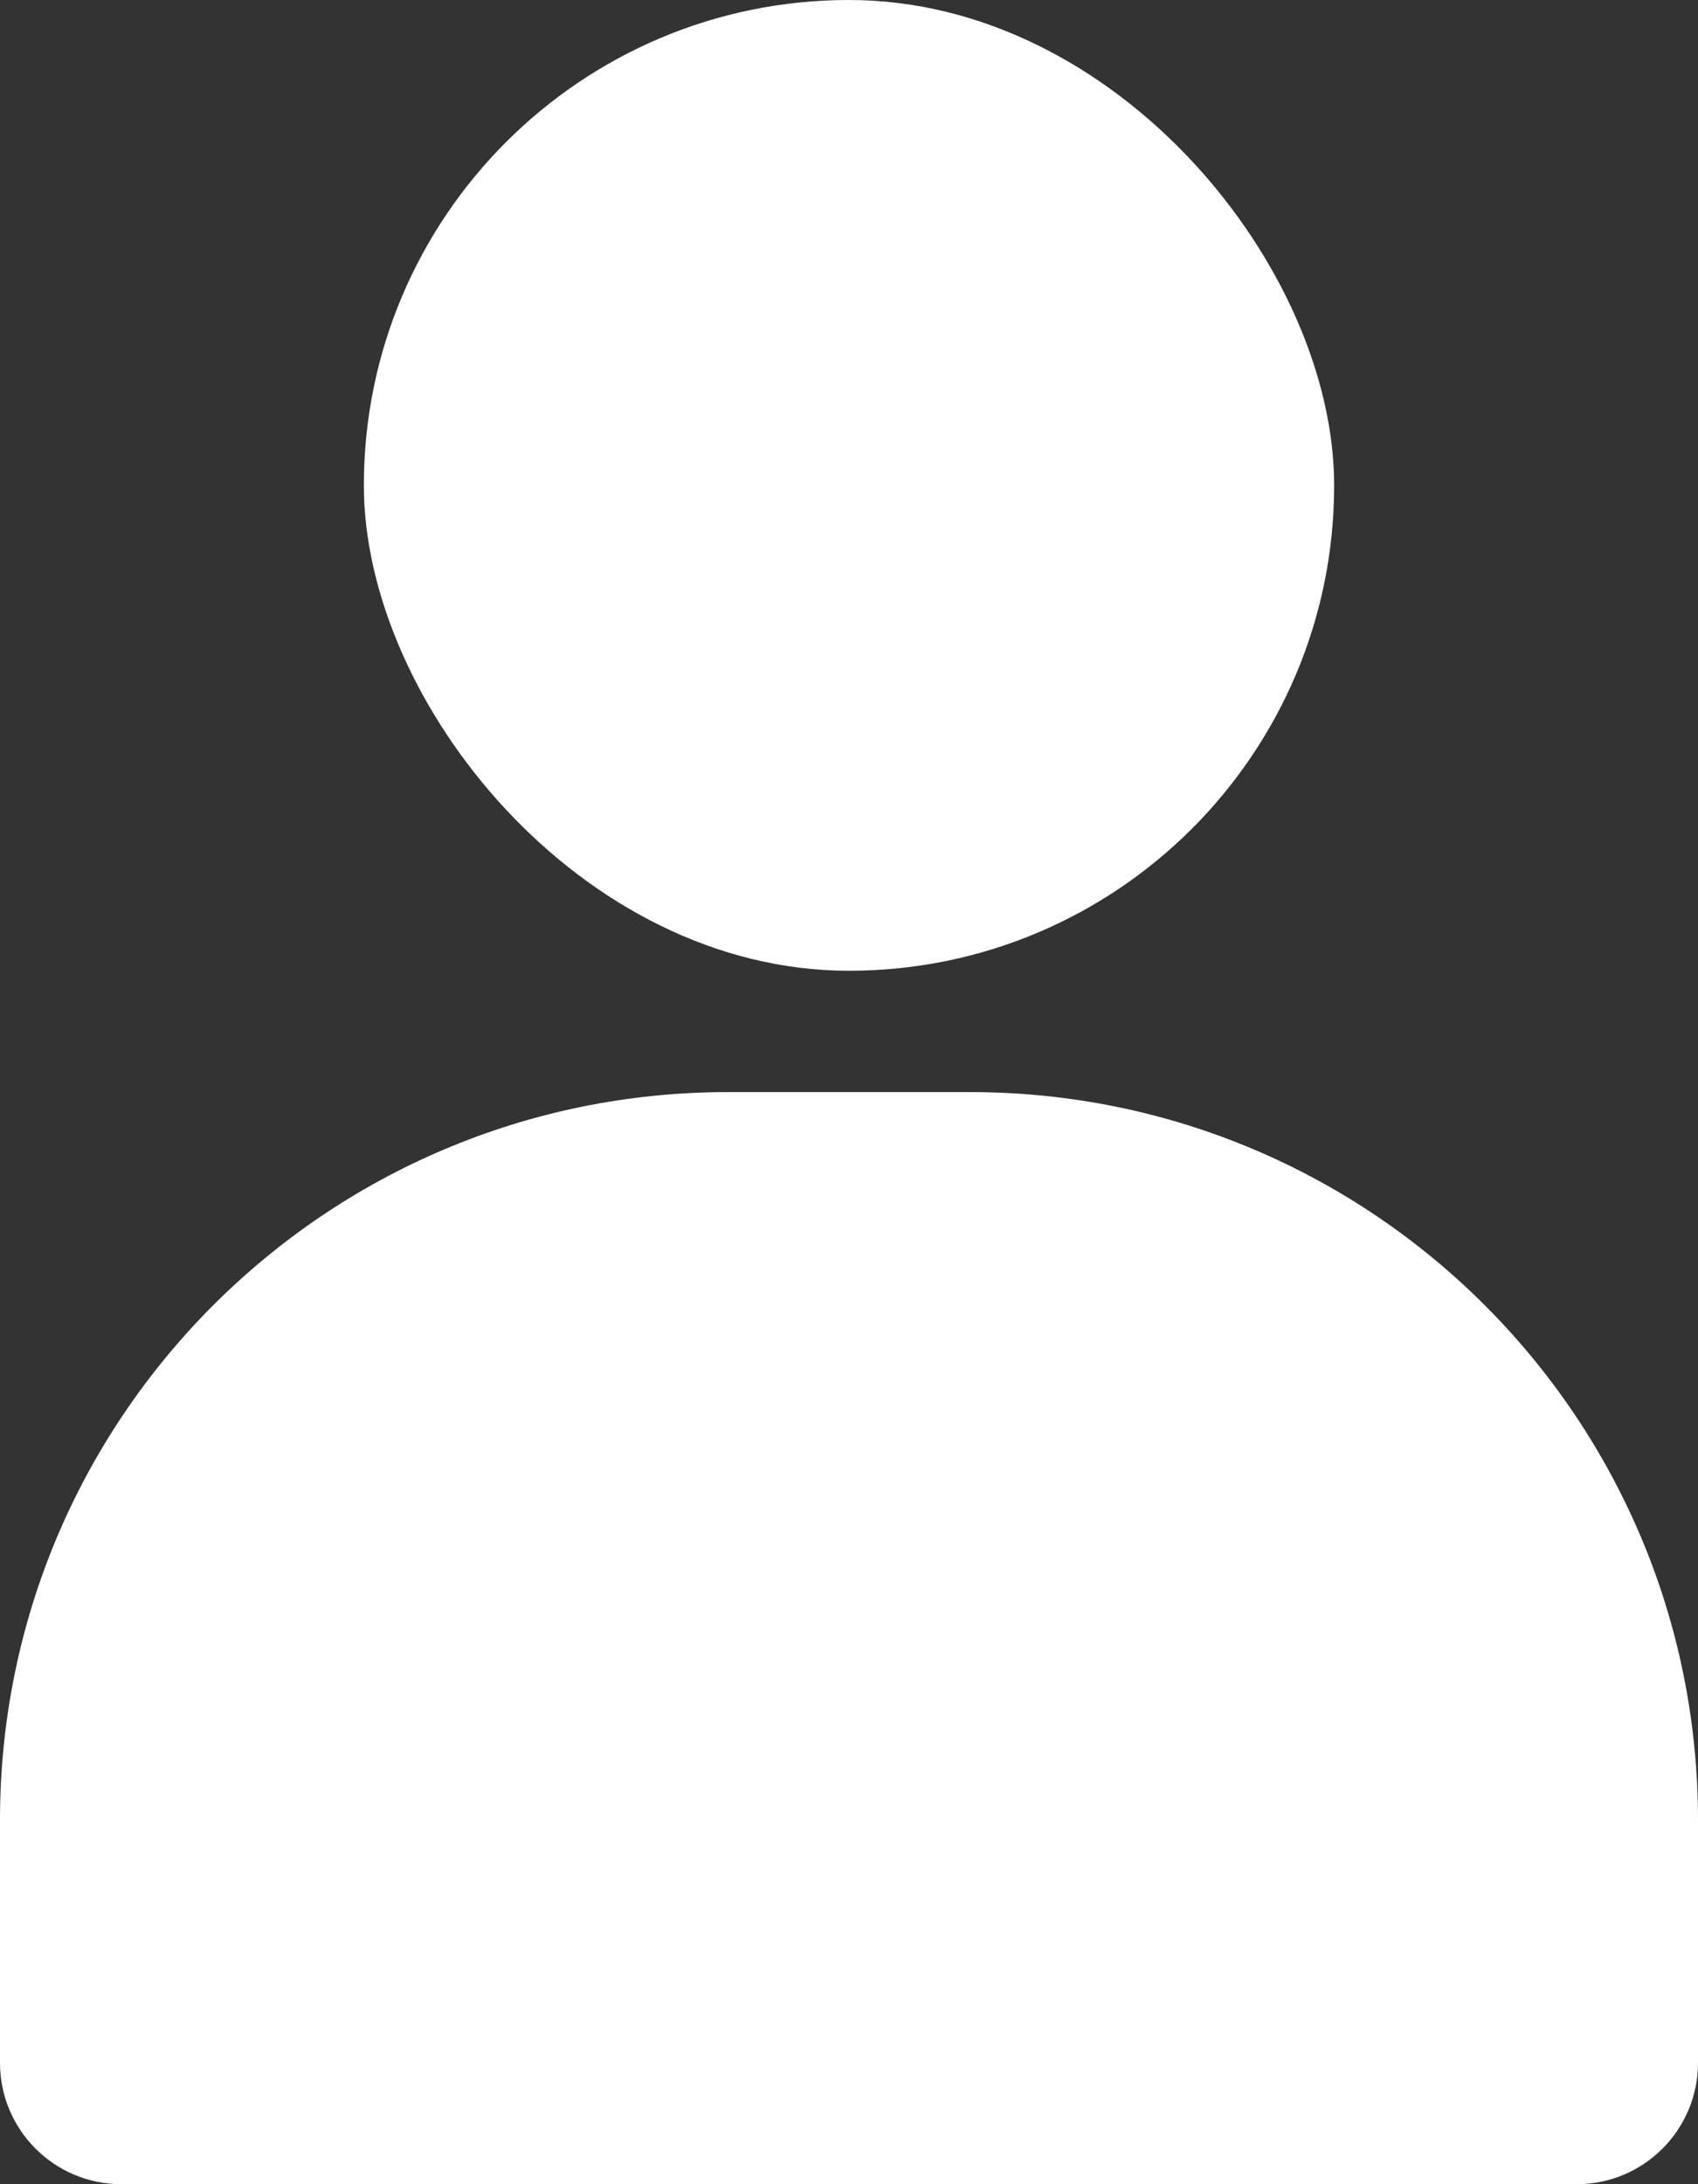
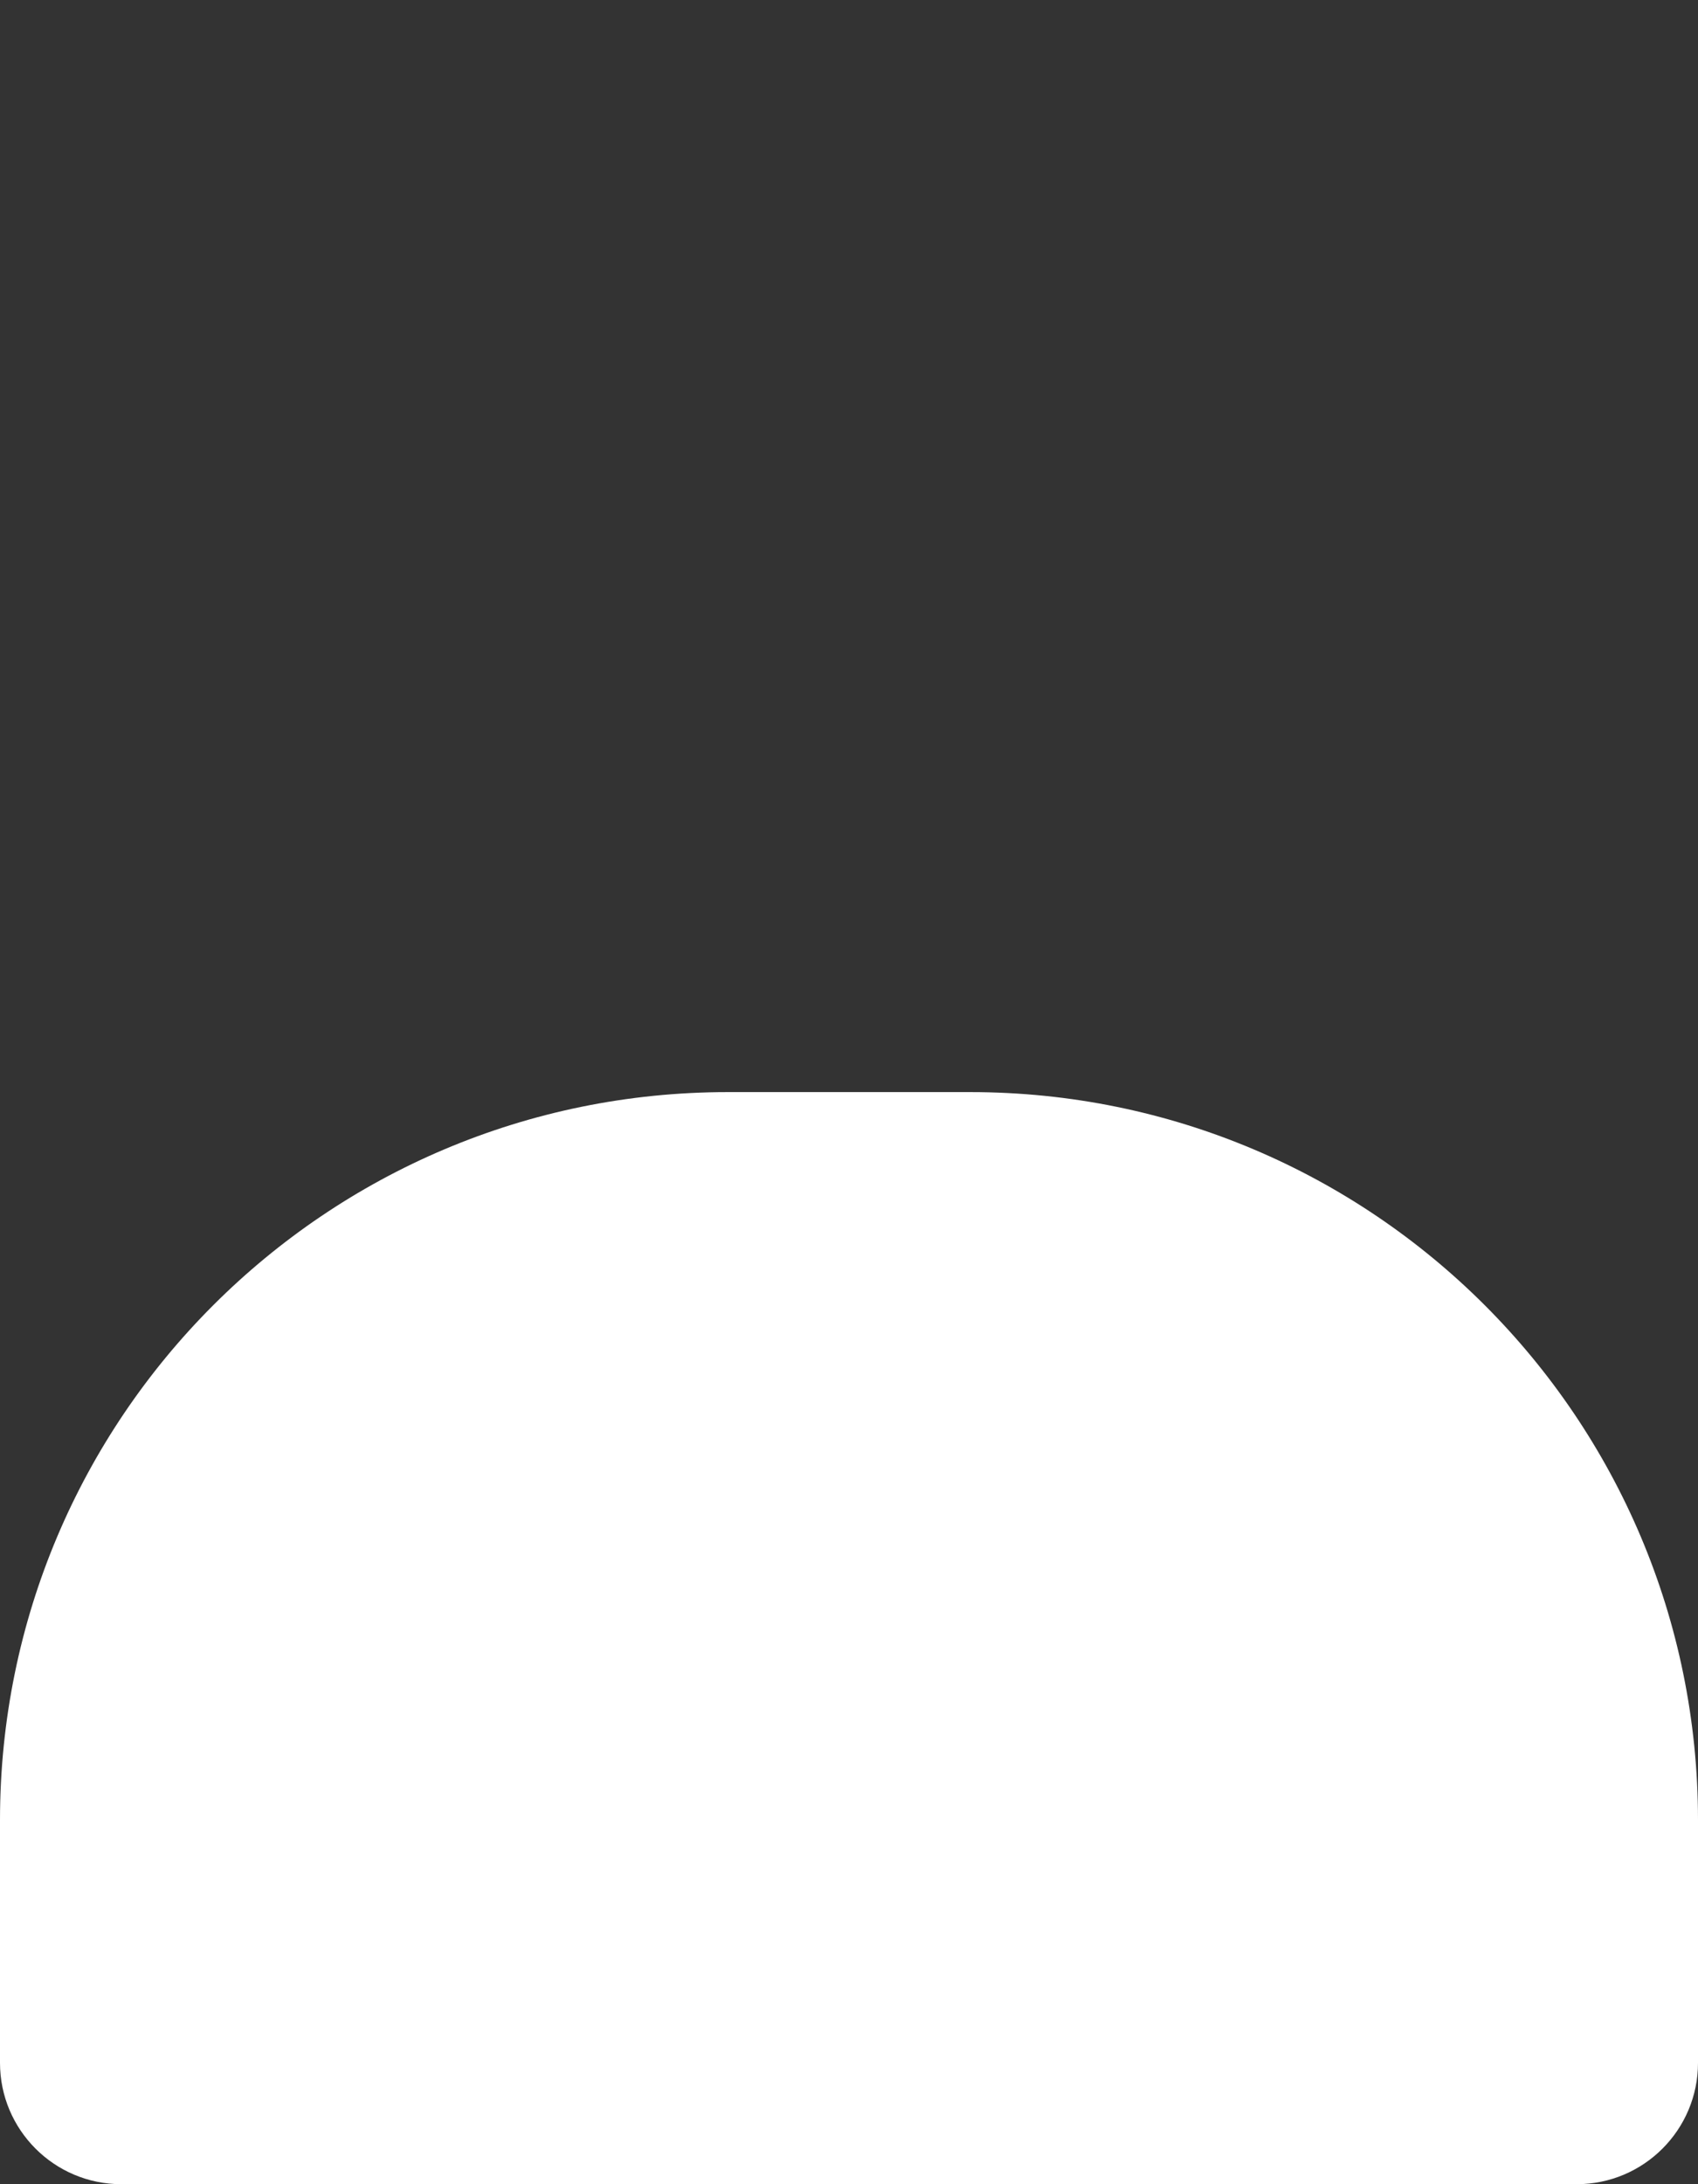
<svg xmlns="http://www.w3.org/2000/svg" width="14" height="18" viewBox="0 0 14 18" fill="none">
  <rect x="0" y="0" width="14" height="18" fill="#333333" stroke="none" />
-   <rect x="3" width="8" height="8" rx="4" fill="white" />
  <path d="M0 15C0 11.686 2.686 9 6 9H8C11.314 9 14 11.686 14 15V17C14 17.552 13.552 18 13 18H1C0.448 18 0 17.552 0 17V15Z" fill="white" />
</svg>